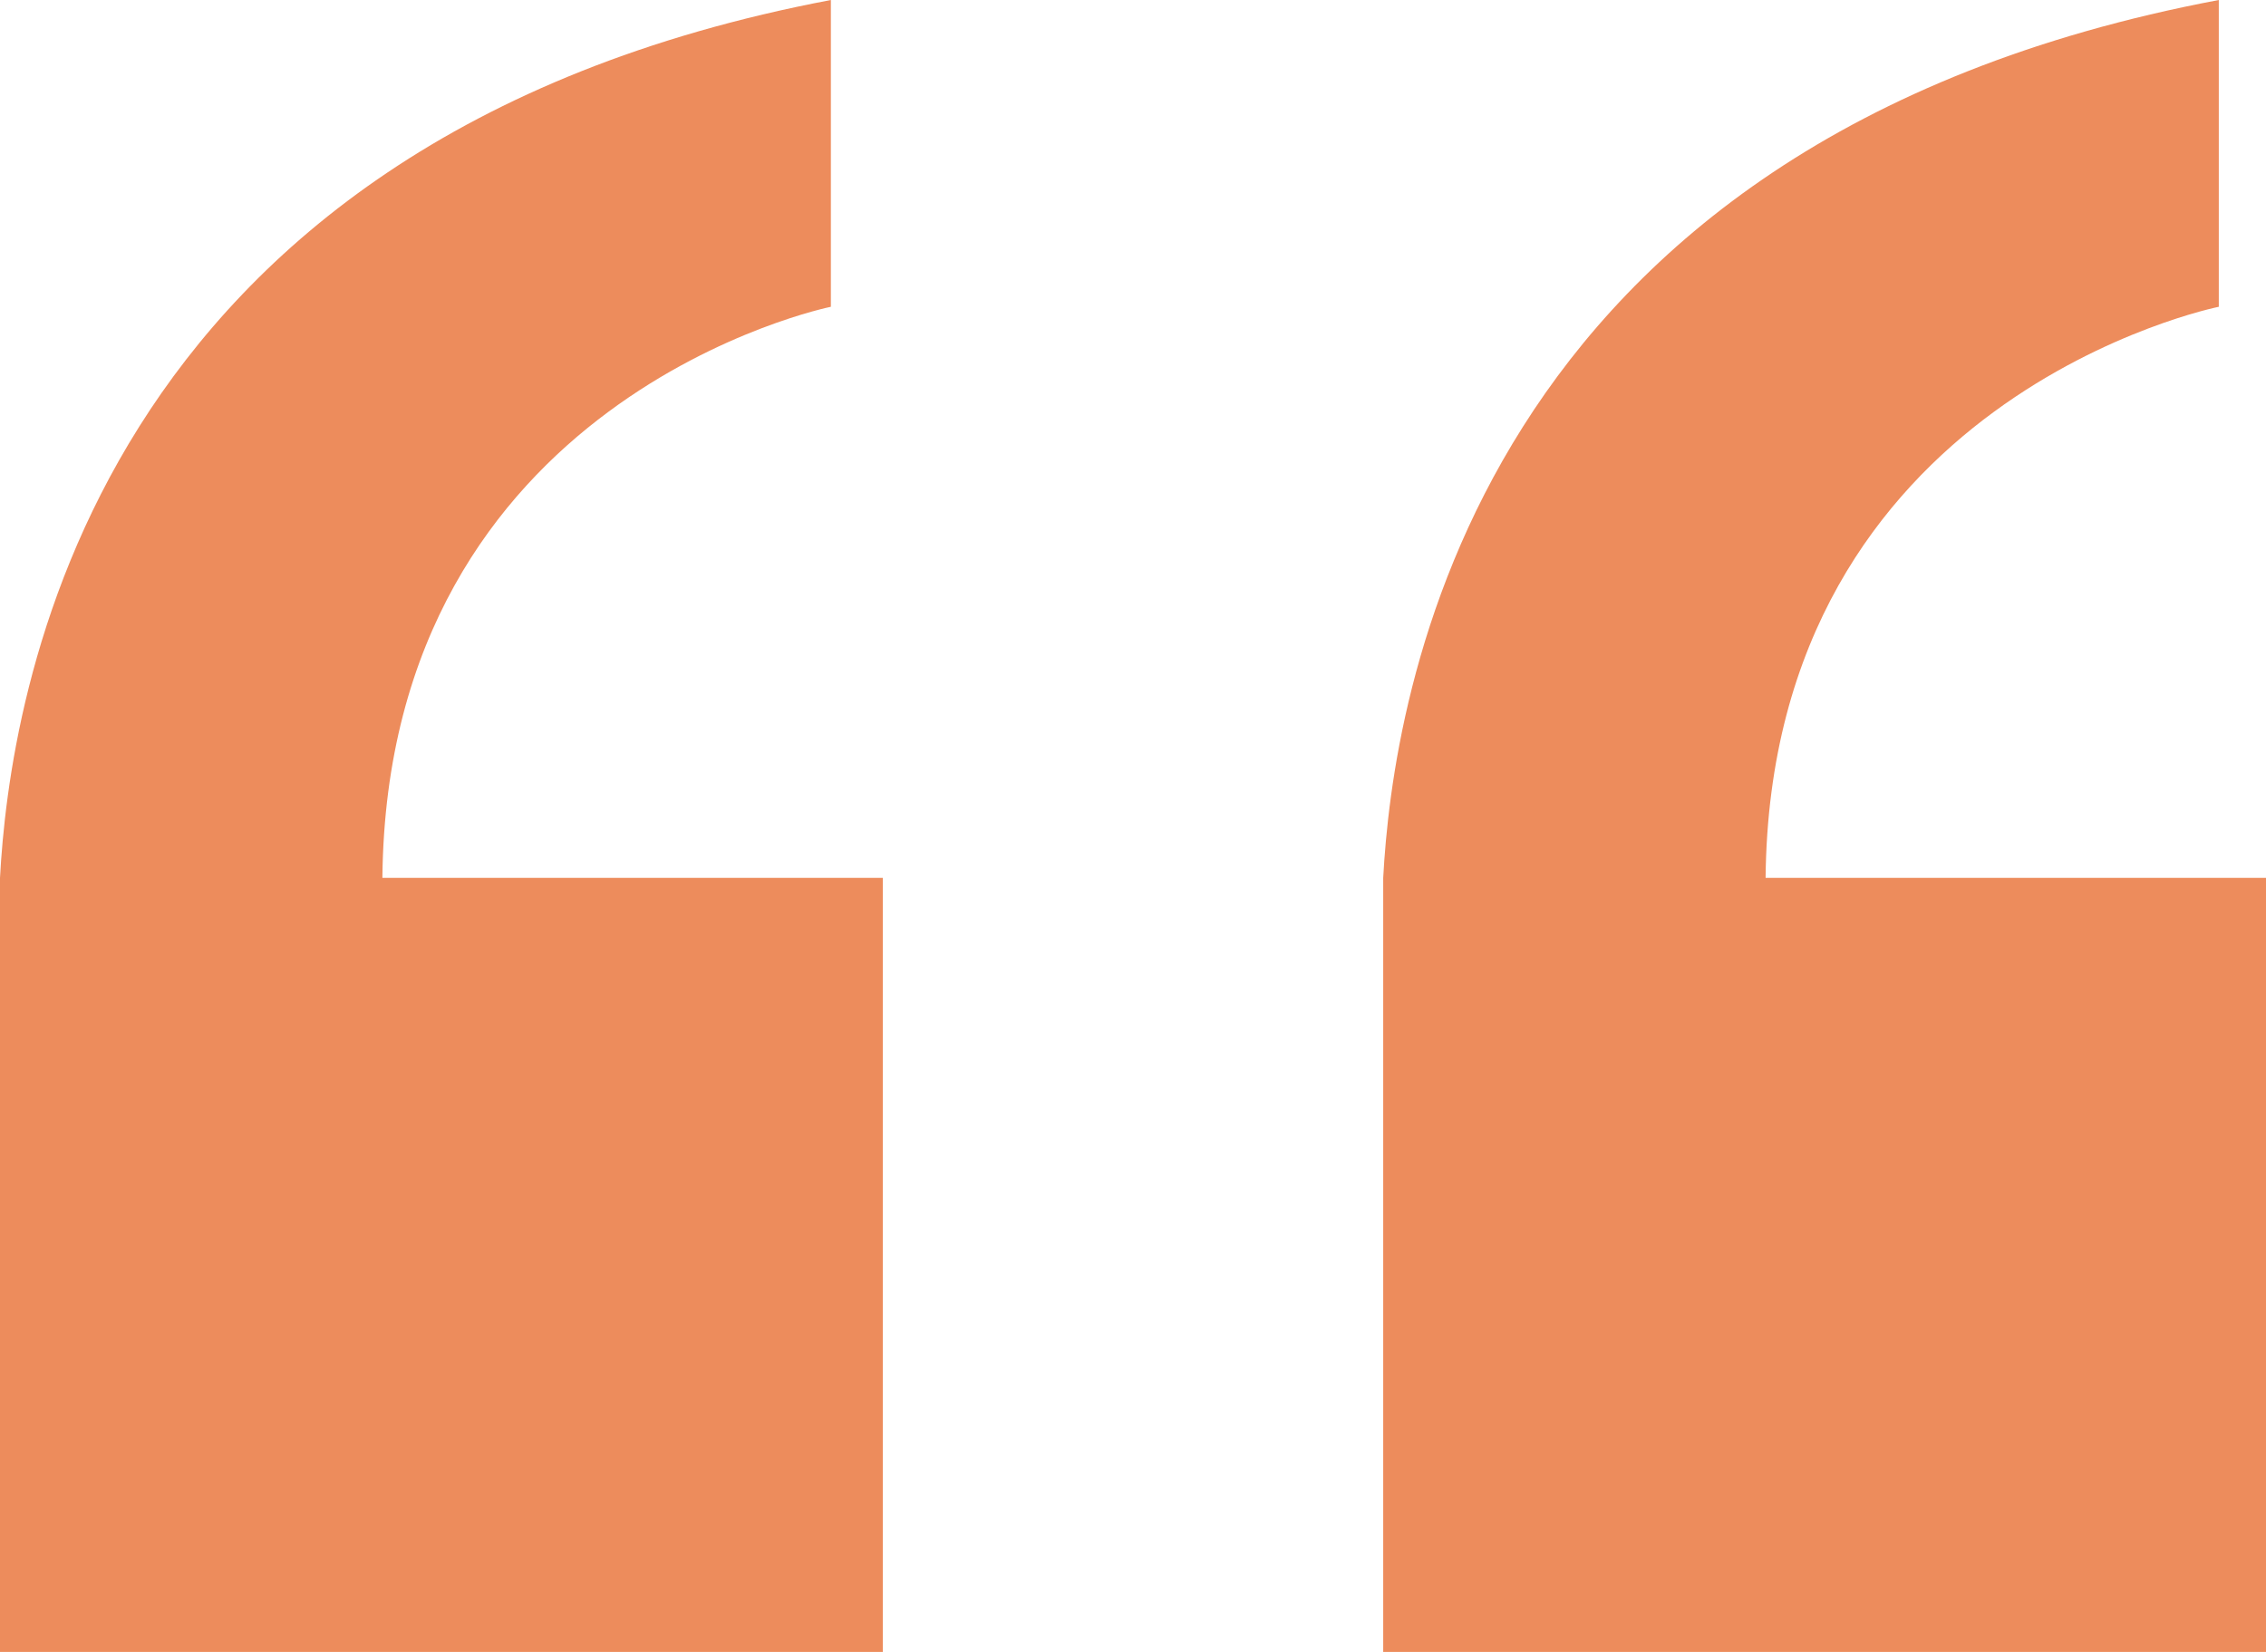
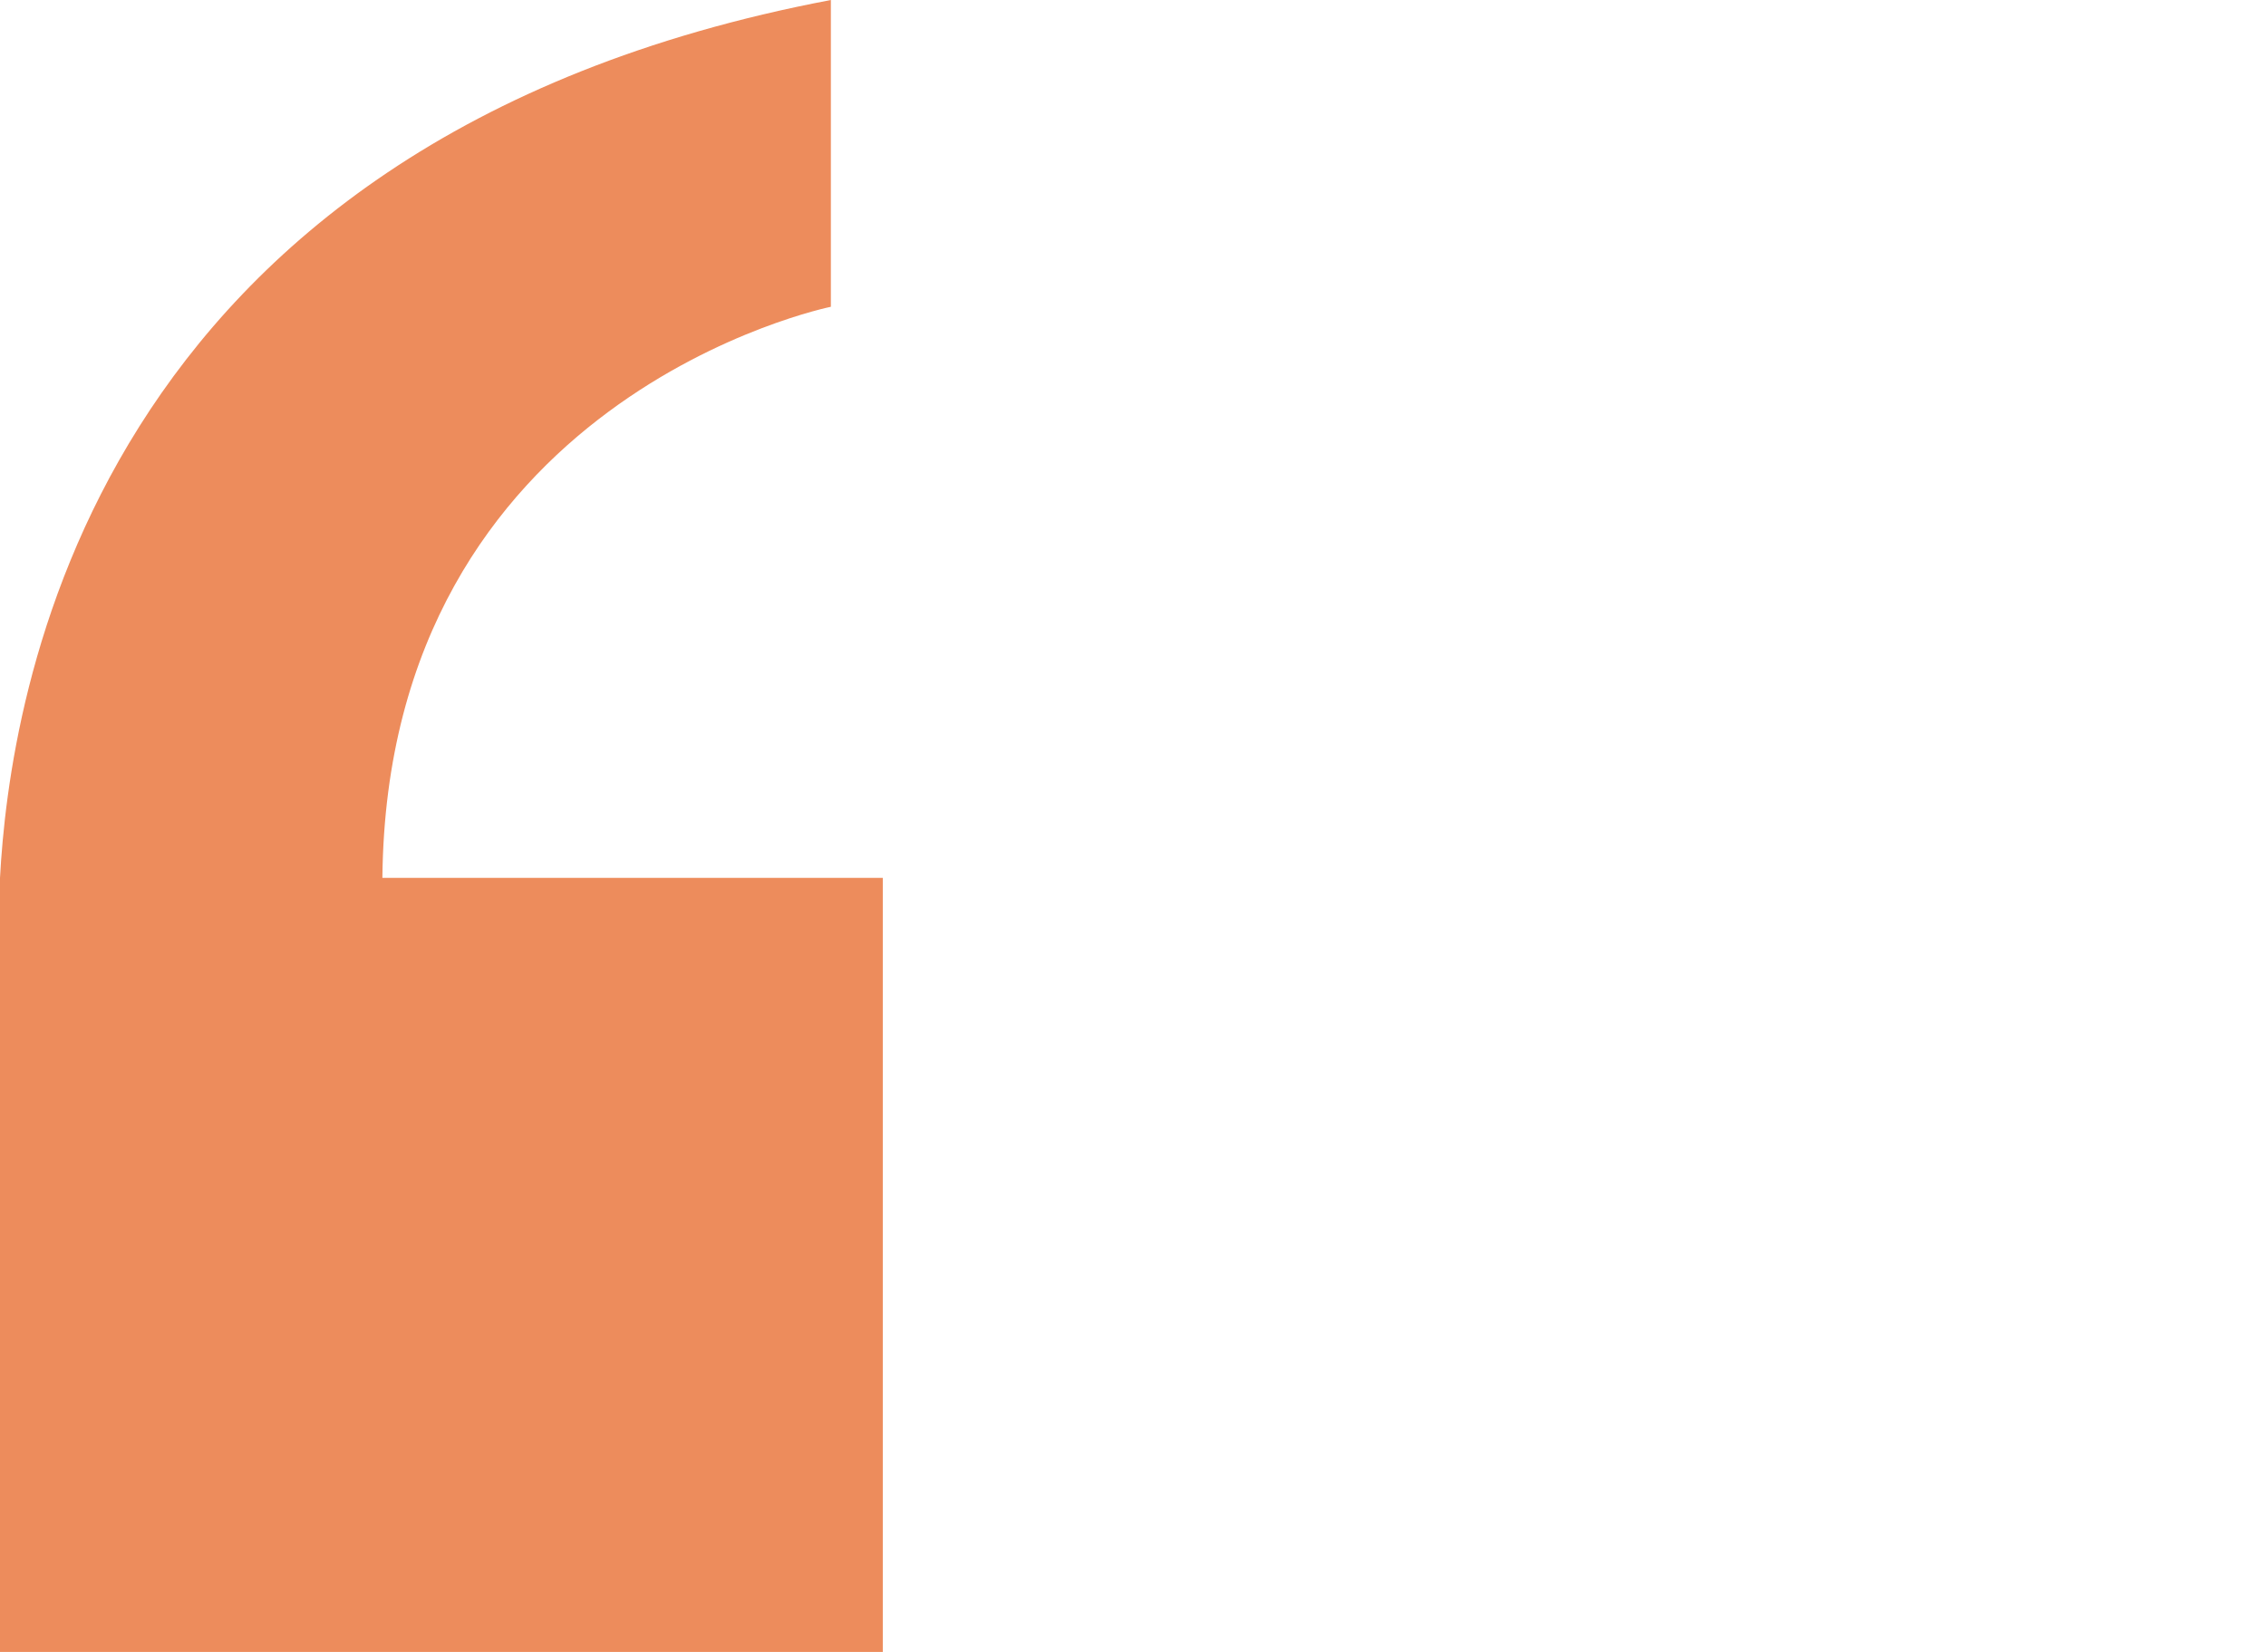
<svg xmlns="http://www.w3.org/2000/svg" version="1.1" id="Layer_4" x="0px" y="0px" viewBox="0 0 48 35" style="enable-background:new 0 0 48 35;" xml:space="preserve">
  <style type="text/css">
	.st0{fill:#ED8C5C;}
</style>
  <g>
-     <path class="st0" d="M29.3,35H48V18.6H37.4C37.5,8.4,47,6.5,47,6.5s0-0.3,0-6.5C31.1,3,29.5,14.9,29.3,18.6h0v0.1c0,0.6,0,1,0,1   L29.3,35L29.3,35z" />
    <path class="st0" d="M0,19.8V35h18.7V18.6H8.1C8.2,8.4,17.6,6.5,17.6,6.5s0-0.3,0-6.5C1.8,3,0.2,14.9,0,18.6h0v0.1   C0,19.4,0,19.8,0,19.8z" />
  </g>
</svg>